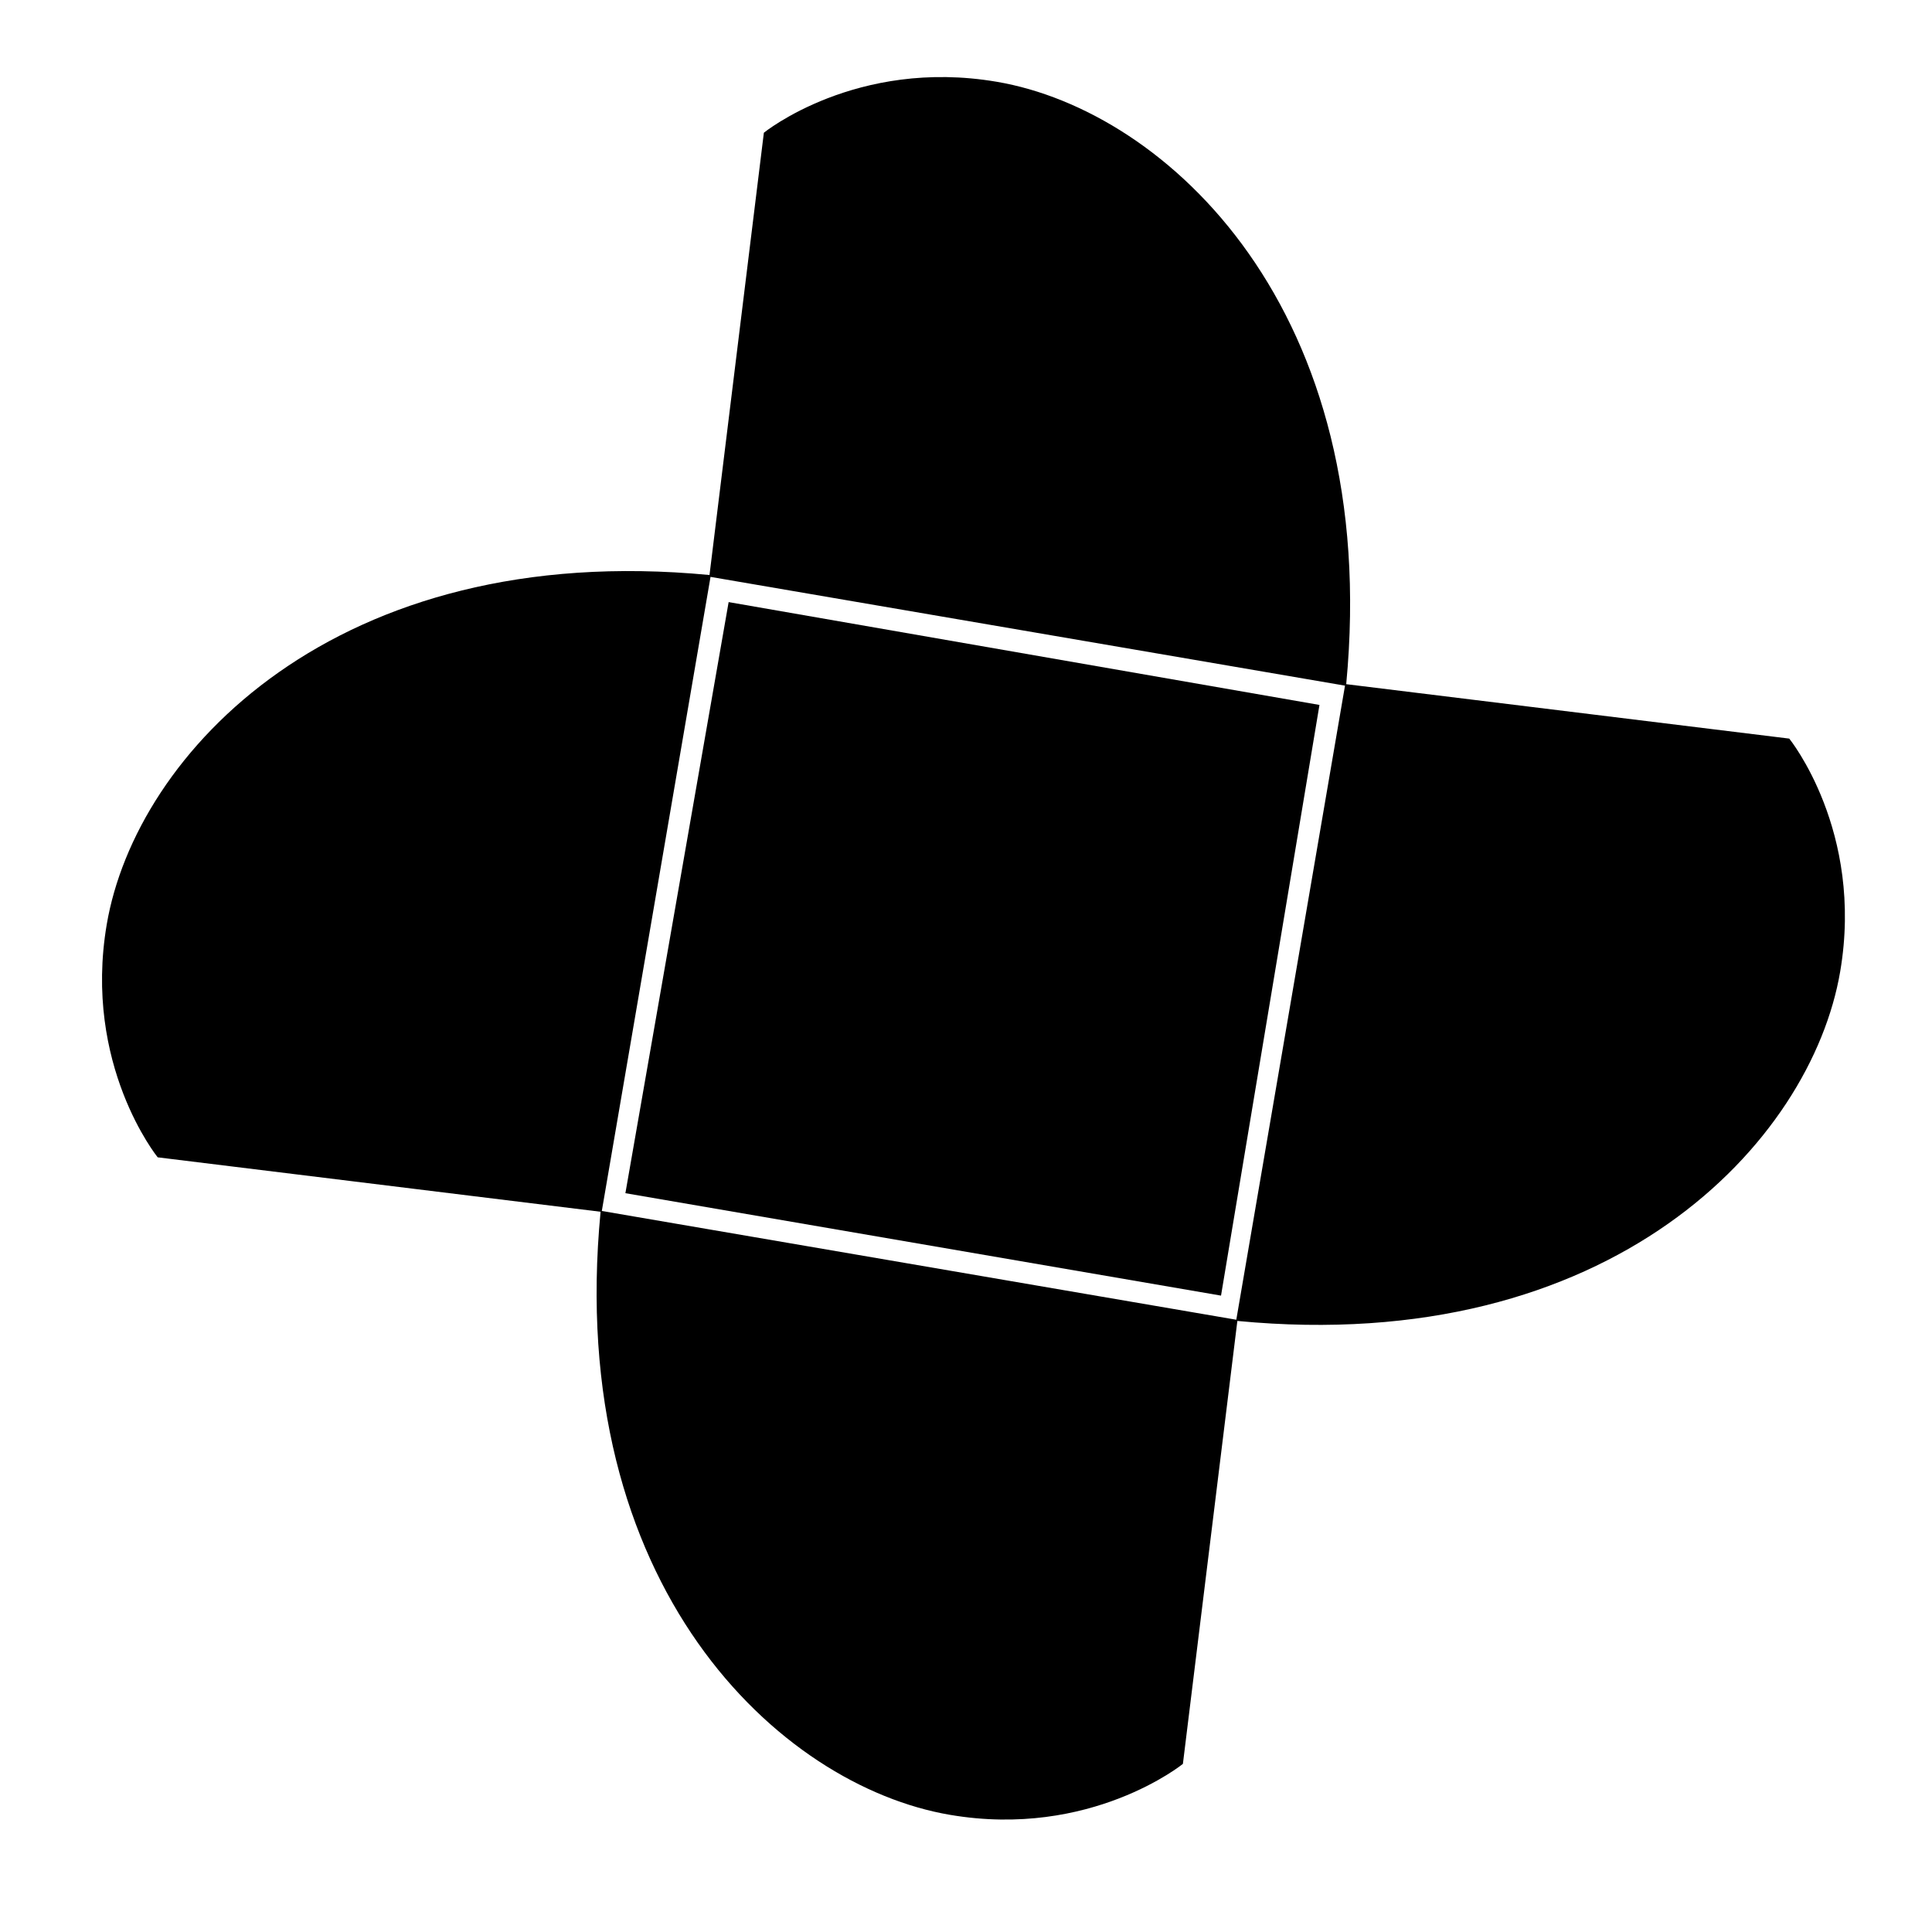
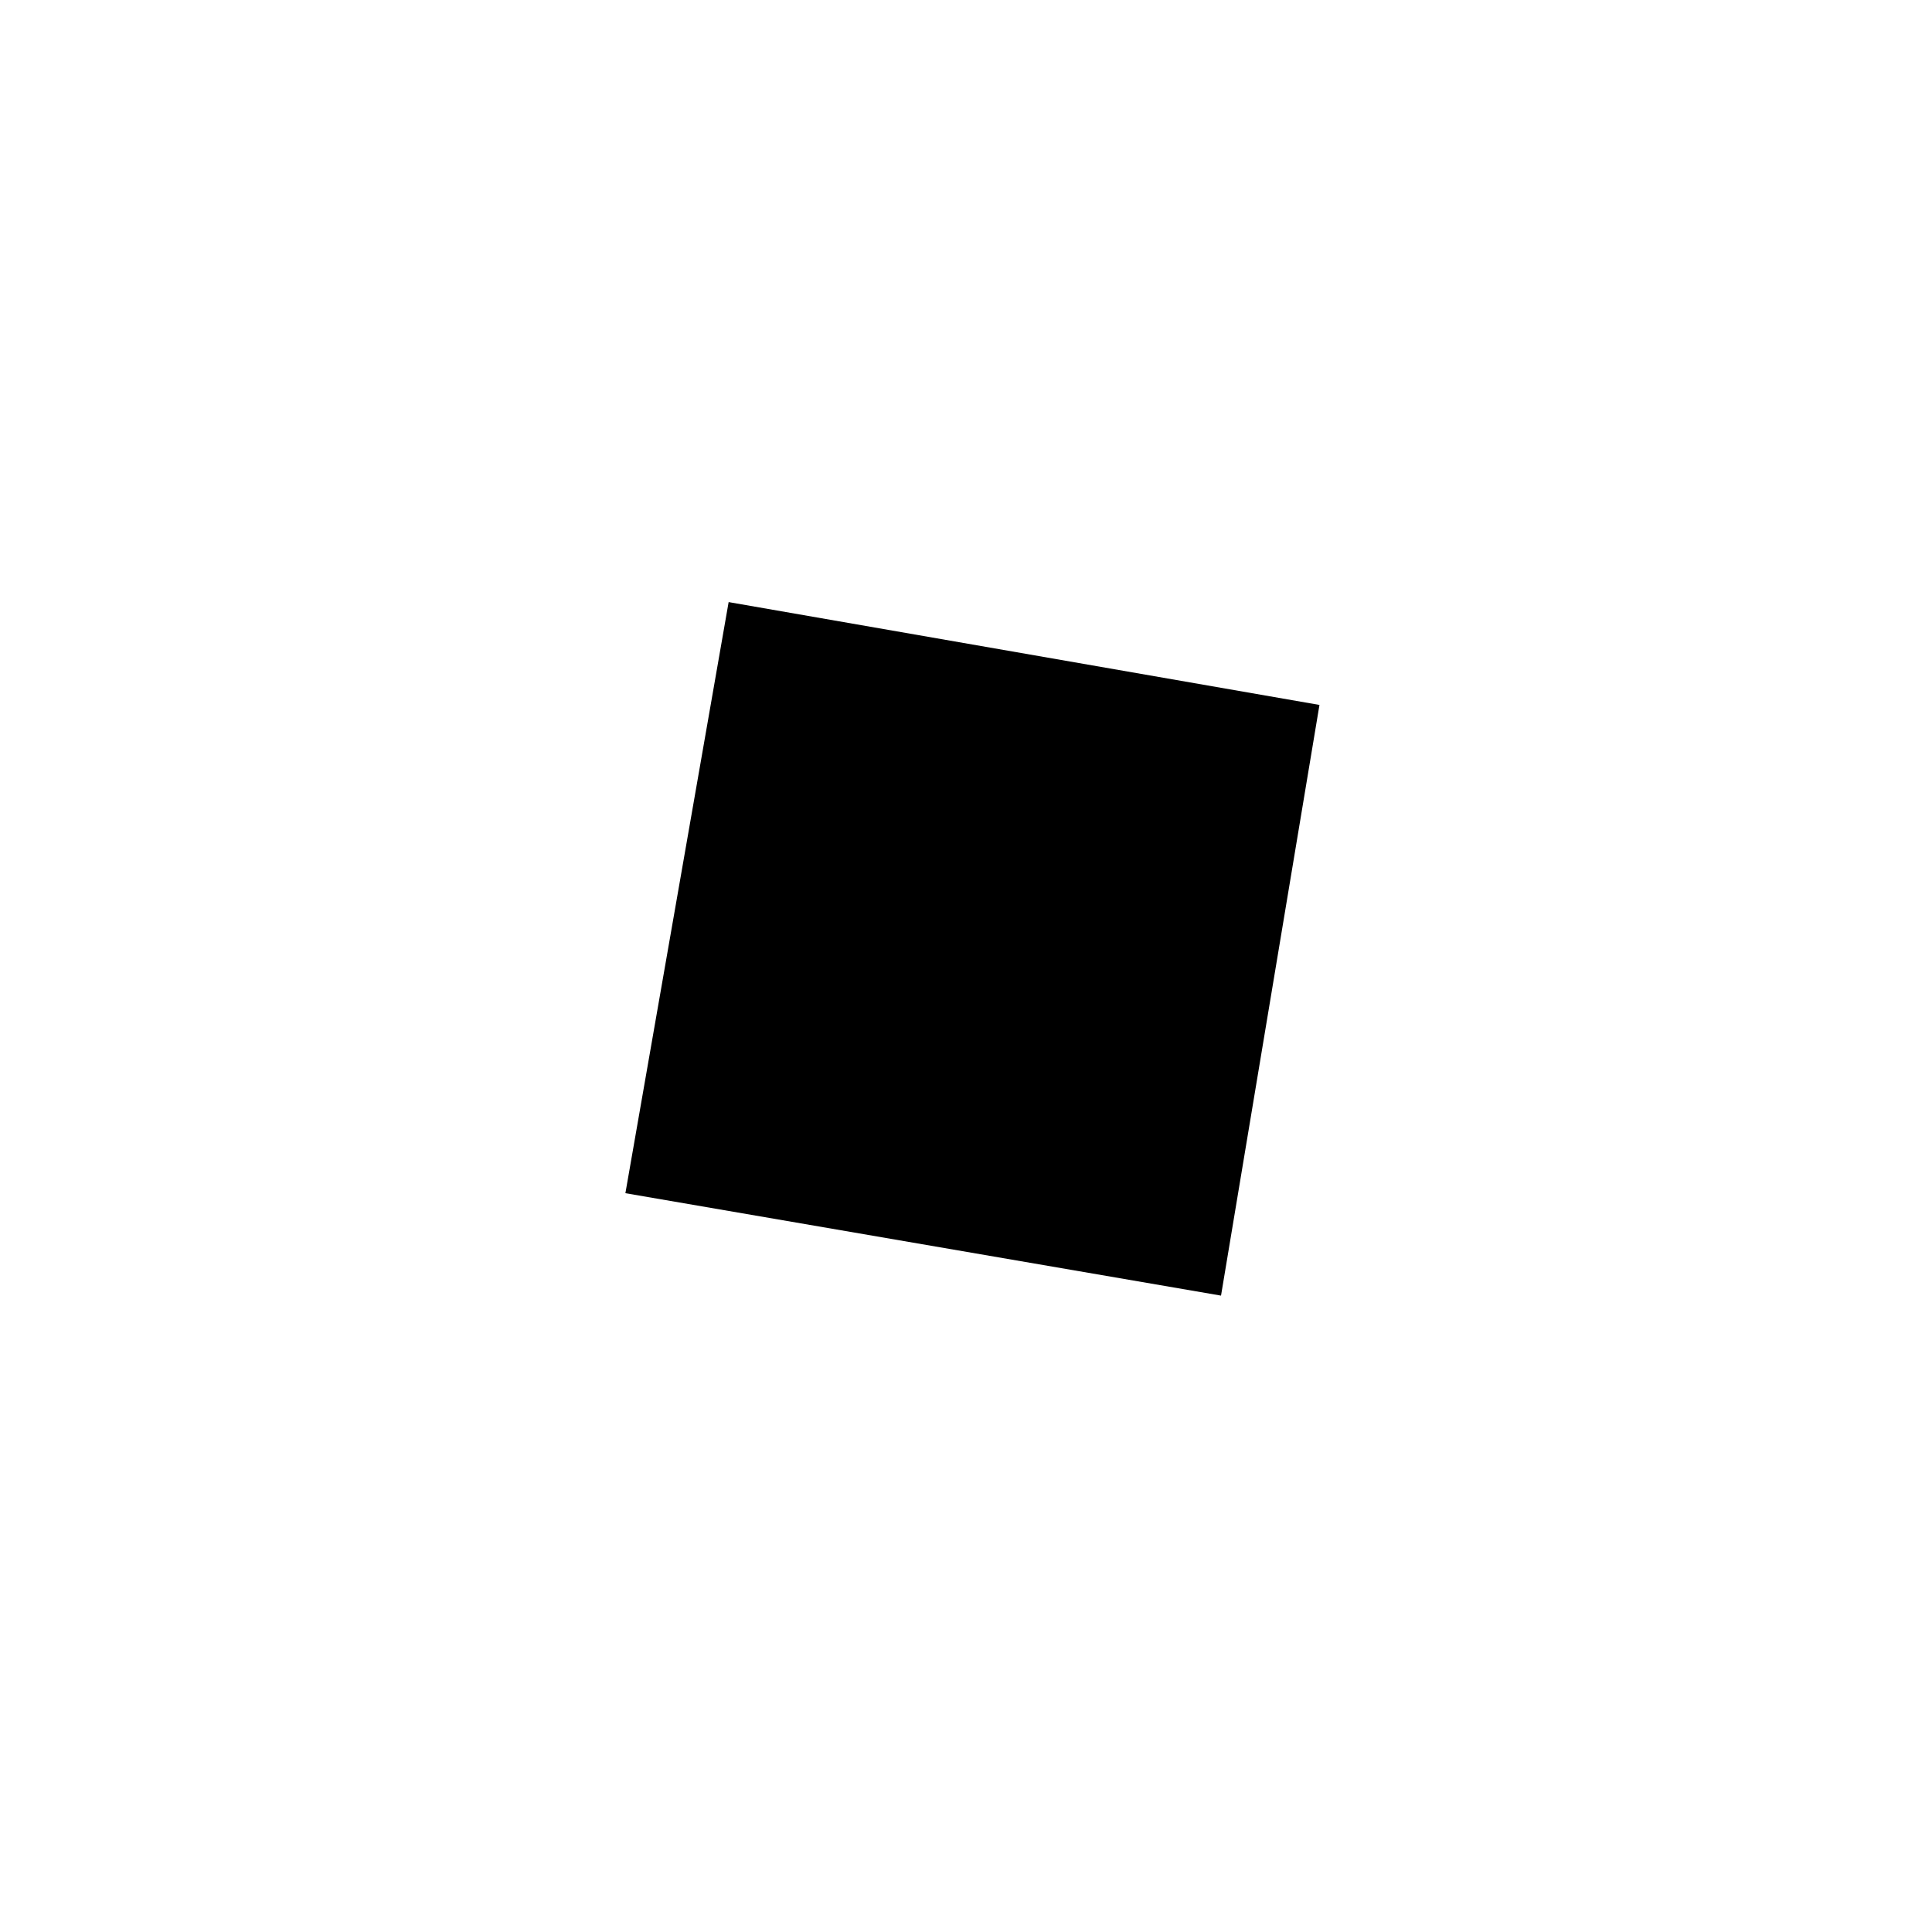
<svg xmlns="http://www.w3.org/2000/svg" version="1.1" id="Capa_1" x="0px" y="0px" width="64px" height="64px" viewBox="0 0 64 64" enable-background="new 0 0 64 64" xml:space="preserve">
  <g>
-     <path d="M44.595,22.664c1.178-12.379-5.919-18.992-11.576-19.955c-4.659-0.793-7.715,1.688-7.715,1.688l-1.801,14.651   C11.116,17.864,4.499,24.964,3.536,30.622c-0.793,4.659,1.688,7.716,1.688,7.716l14.671,1.803   c-1.189,12.394,5.914,19.014,11.575,19.978c4.659,0.793,7.715-1.688,7.715-1.688l1.804-14.673   c12.389,1.185,19.007-5.916,19.97-11.576c0.793-4.658-1.688-7.715-1.688-7.715L44.595,22.664z M40.954,43.718l-21.018-3.603   l3.601-21.005l21.018,3.603L40.954,43.718z" />
    <polygon points="40.448,42.919 43.709,23.352 24.137,19.945 20.717,39.526  " />
  </g>
</svg>